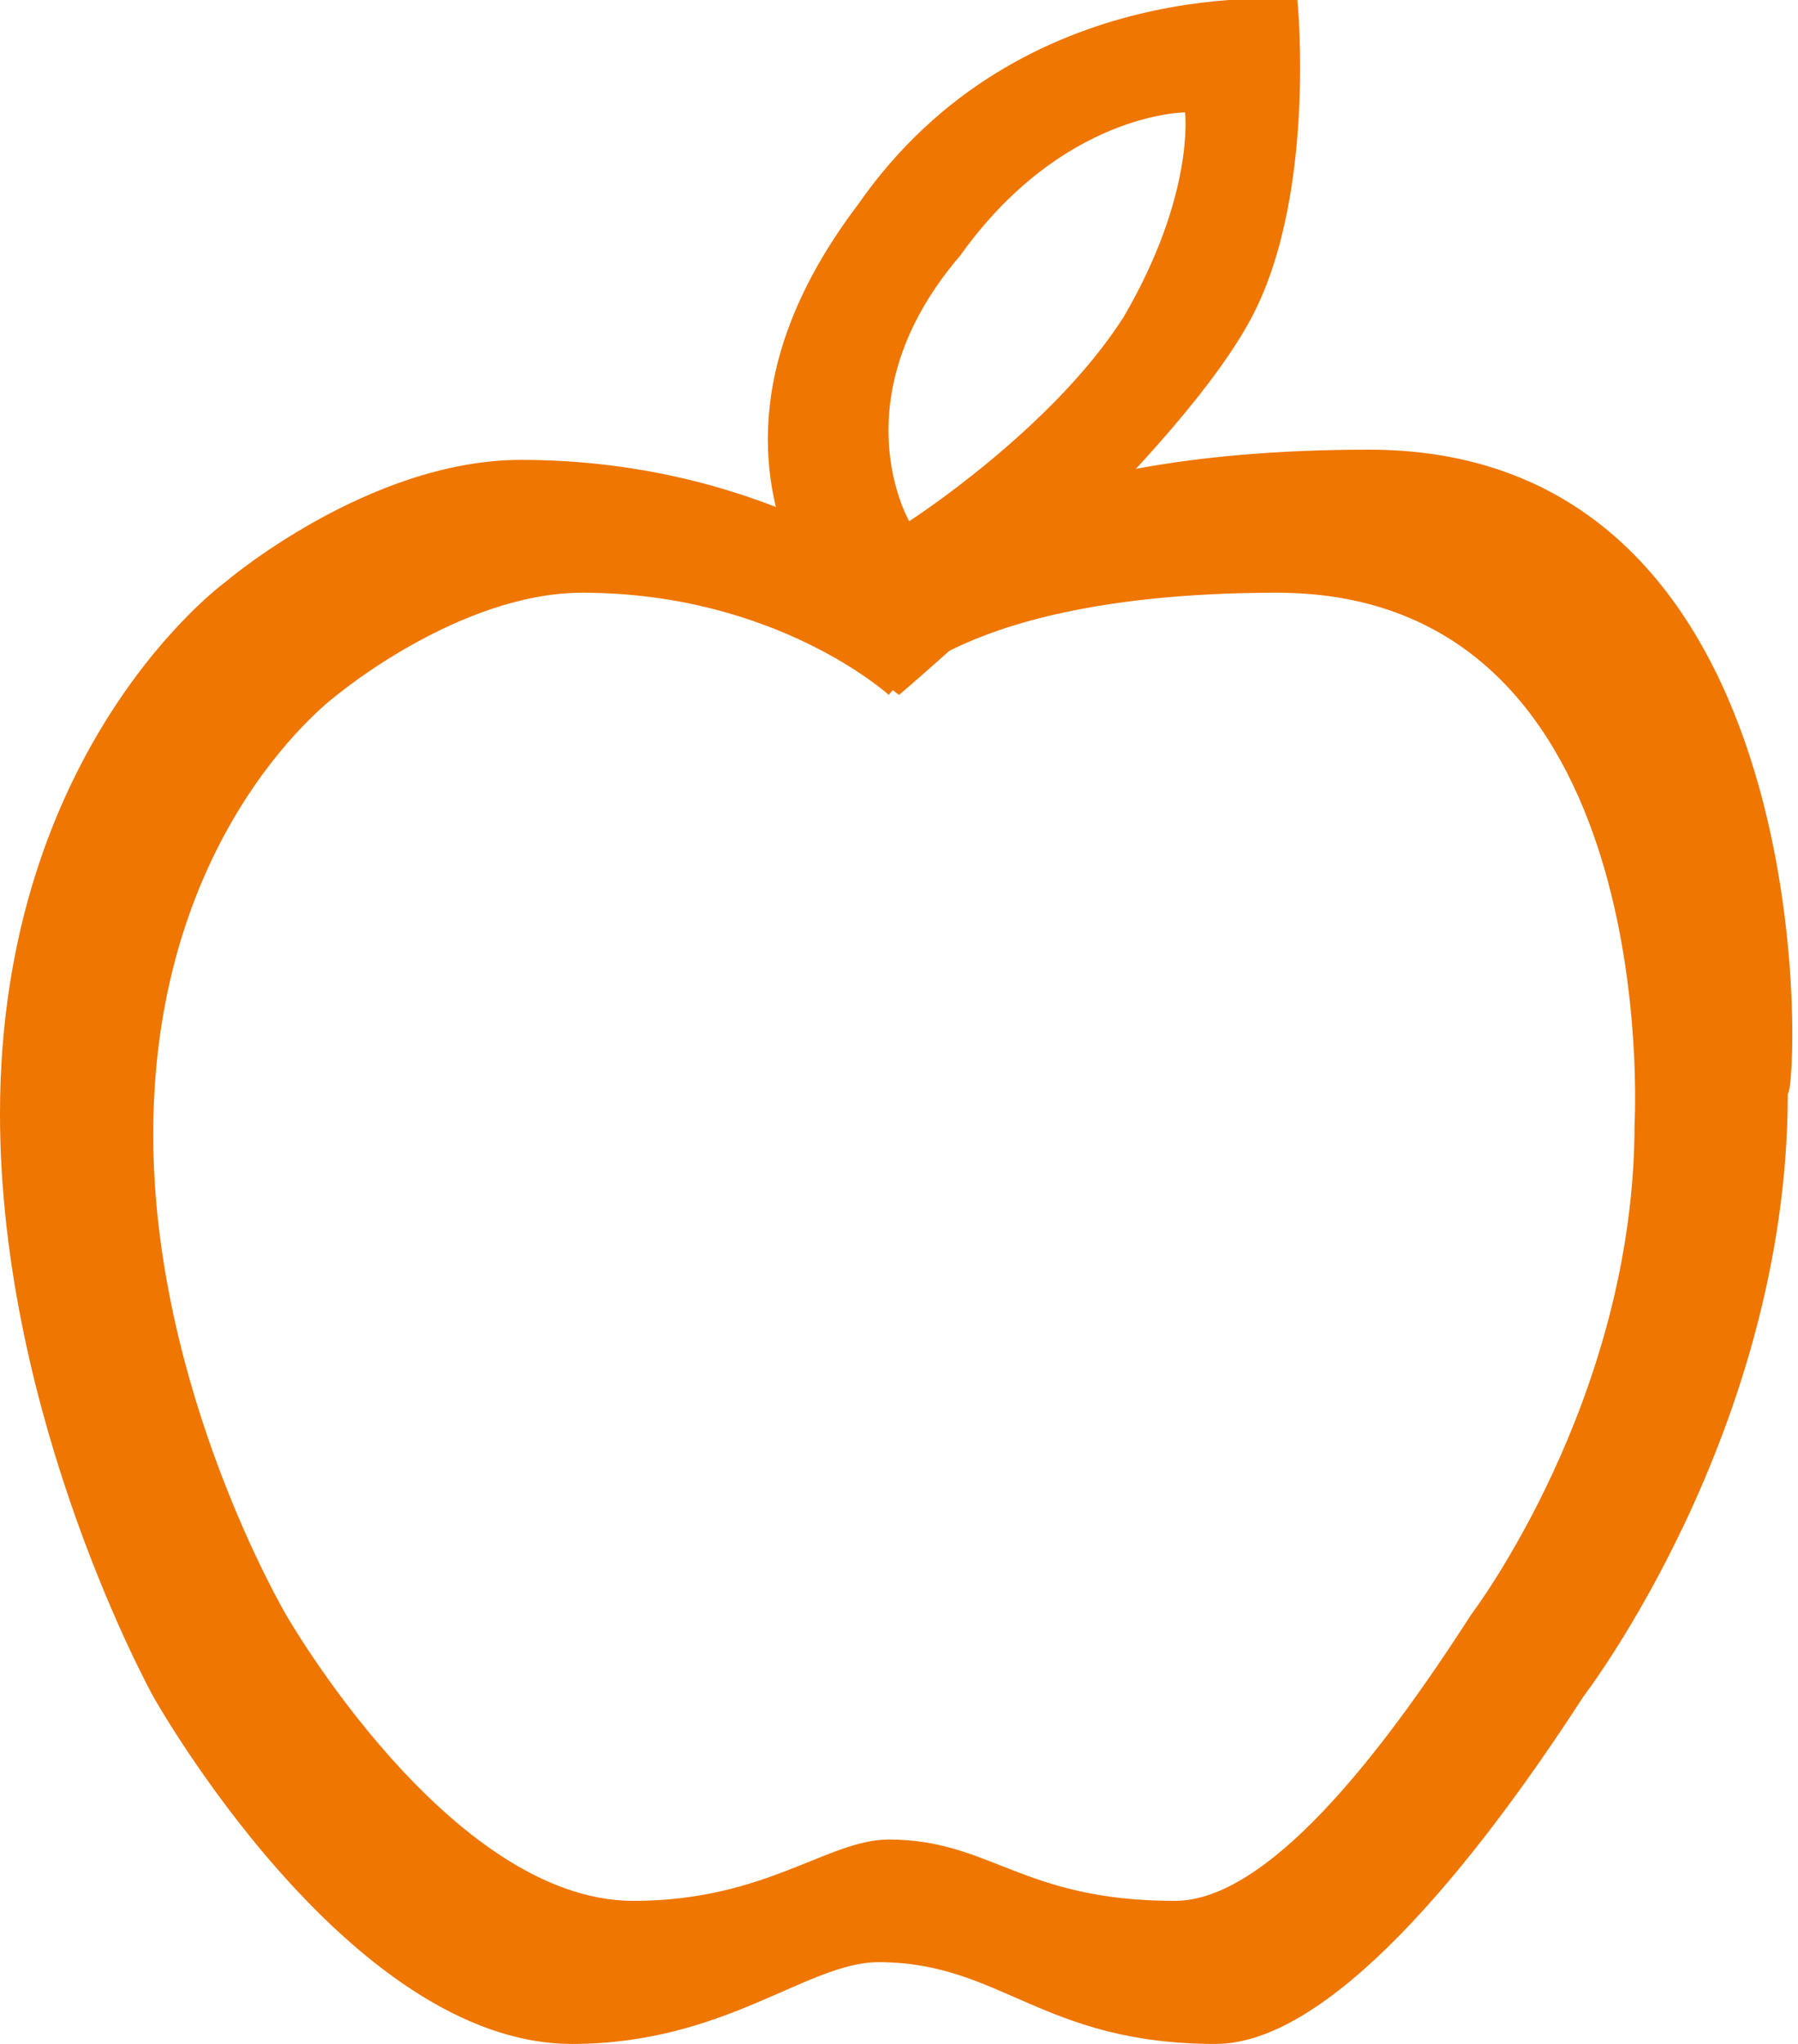
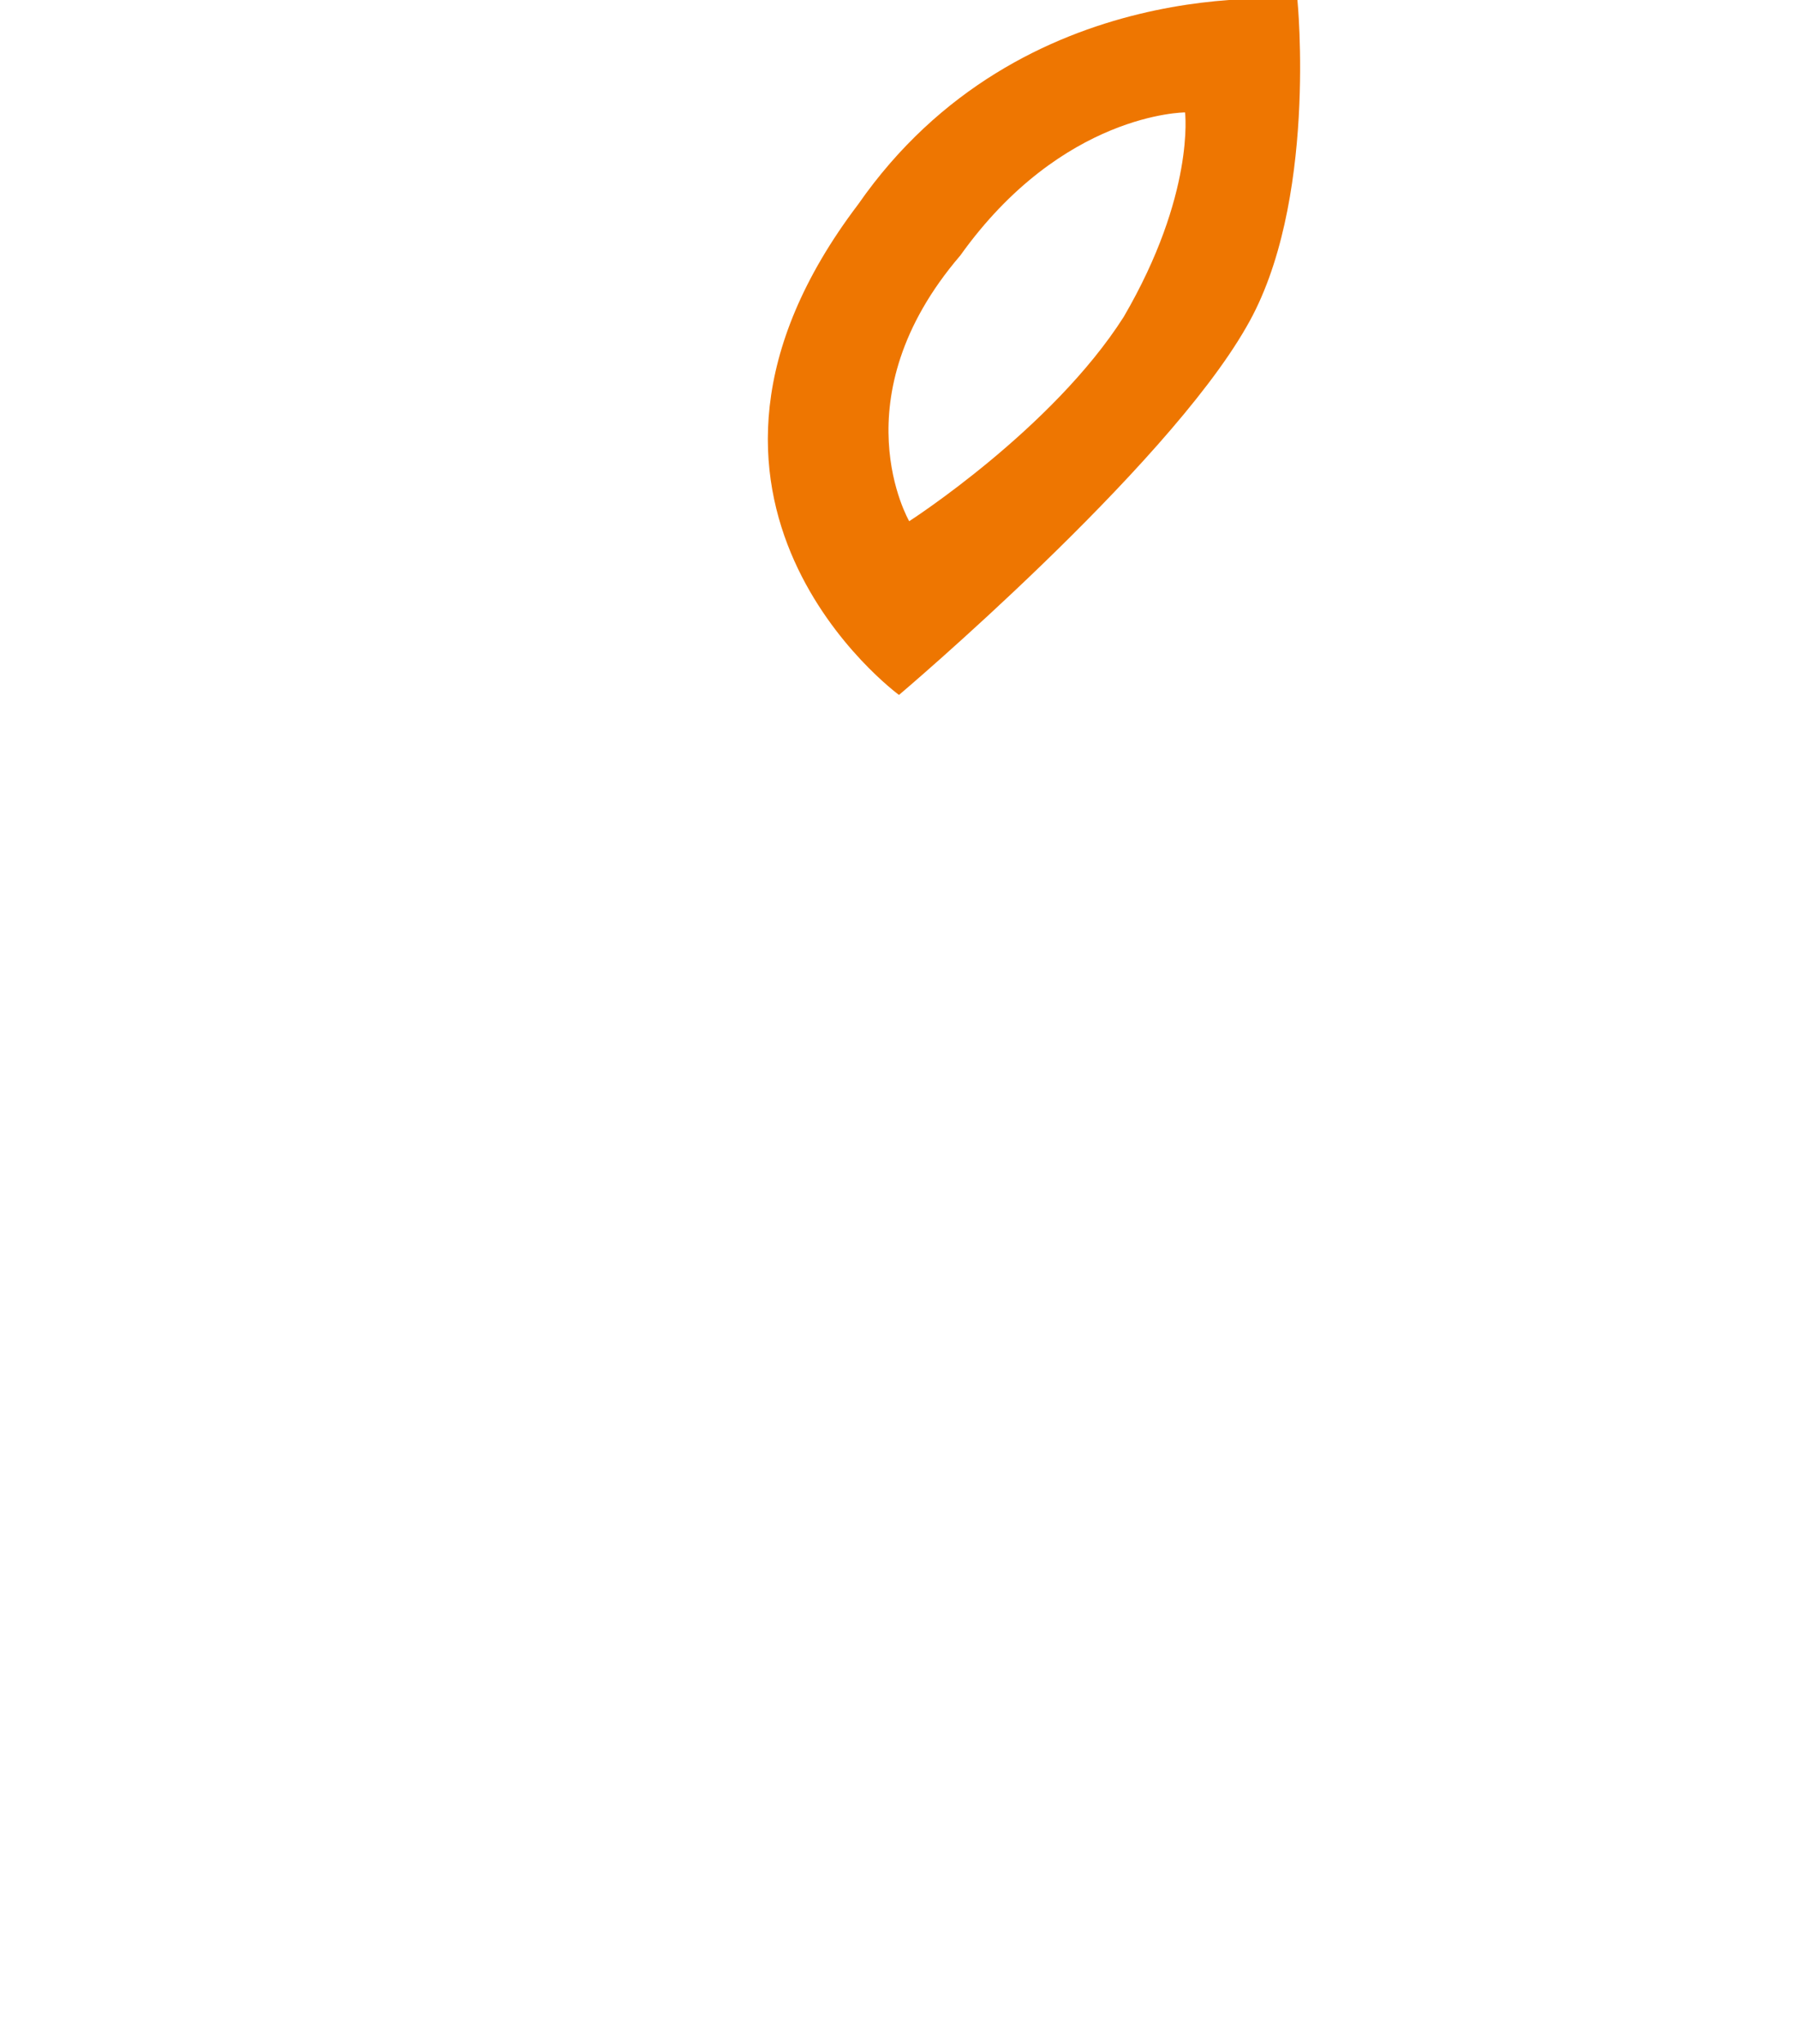
<svg xmlns="http://www.w3.org/2000/svg" version="1.1" id="Ebene_3" x="0" y="0" viewBox="0 0 17.6 20" xml:space="preserve">
-   <path fill="#ee7601" d="M13.4,4.4c-3.7,0-4.6,1.2-4.6,1.2S7.4,4.5,5.1,4.5c-1.5,0-2.9,1.2-2.9,1.2S0,7.3,0,10.9c0,3,1.5,5.7,1.5,5.7S3.4,20,5.6,20 c1.5,0,2.3-0.8,3-0.8c1.2,0,1.6,0.8,3.3,0.8c1.1,0,2.5-1.7,3.6-3.4c0,0,2-2.6,2-5.9C17.6,10.7,17.9,4.4,13.4,4.4z M16,11 c0,2.7-1.6,4.8-1.6,4.8c-0.9,1.4-2,2.8-2.9,2.8C10,18.6,9.7,18,8.7,18c-0.6,0-1.2,0.6-2.5,0.6c-1.8,0-3.4-2.8-3.4-2.8 s-1.3-2.2-1.3-4.7c0-3,1.8-4.3,1.8-4.3s1.2-1,2.4-1c1.9,0,3,1,3,1s0.7-1,3.8-1C16.3,5.8,16,11,16,11z" />
  <path fill="#ee7601" d="M12.7,0c0,0-2.7-0.3-4.3,2C6.2,4.9,8.8,6.8,8.8,6.8s2.6-2.2,3.4-3.6C12.9,2,12.7,0,12.7,0z M11,3.1c-0.7,1.1-2.1,2-2.1,2 S8.2,3.9,9.4,2.5c1-1.4,2.2-1.4,2.2-1.4S11.7,1.9,11,3.1z" />
</svg>